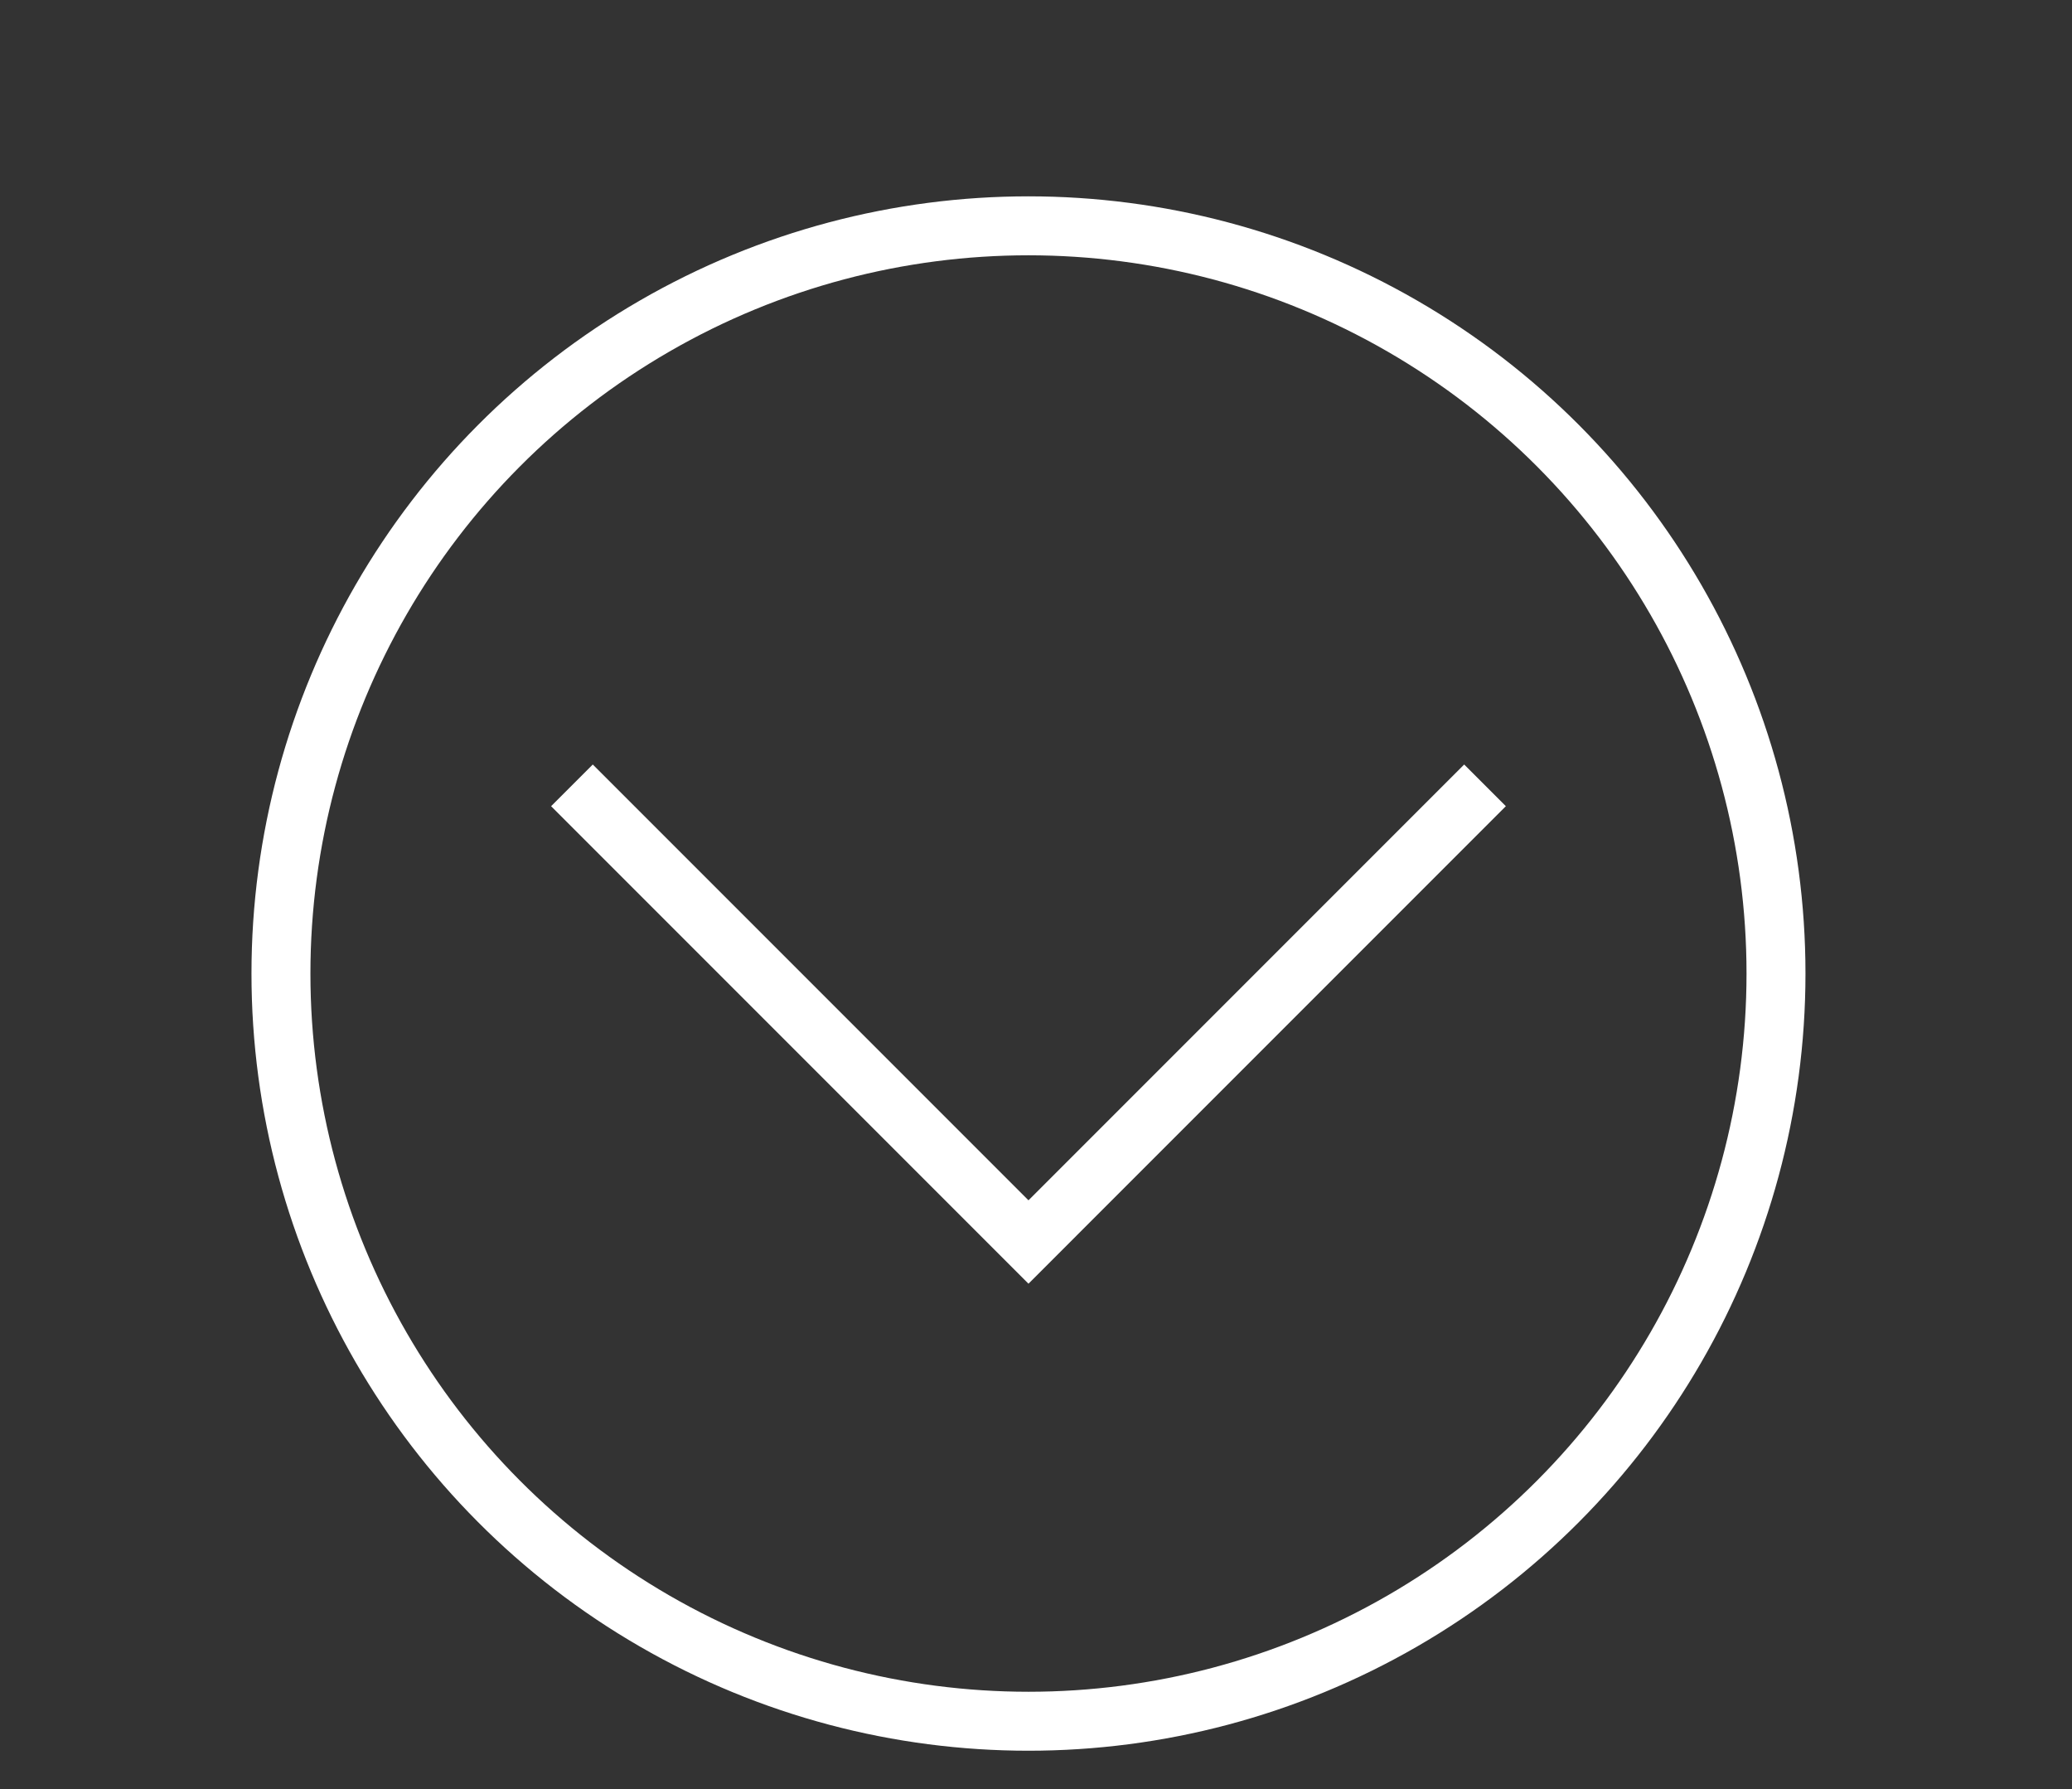
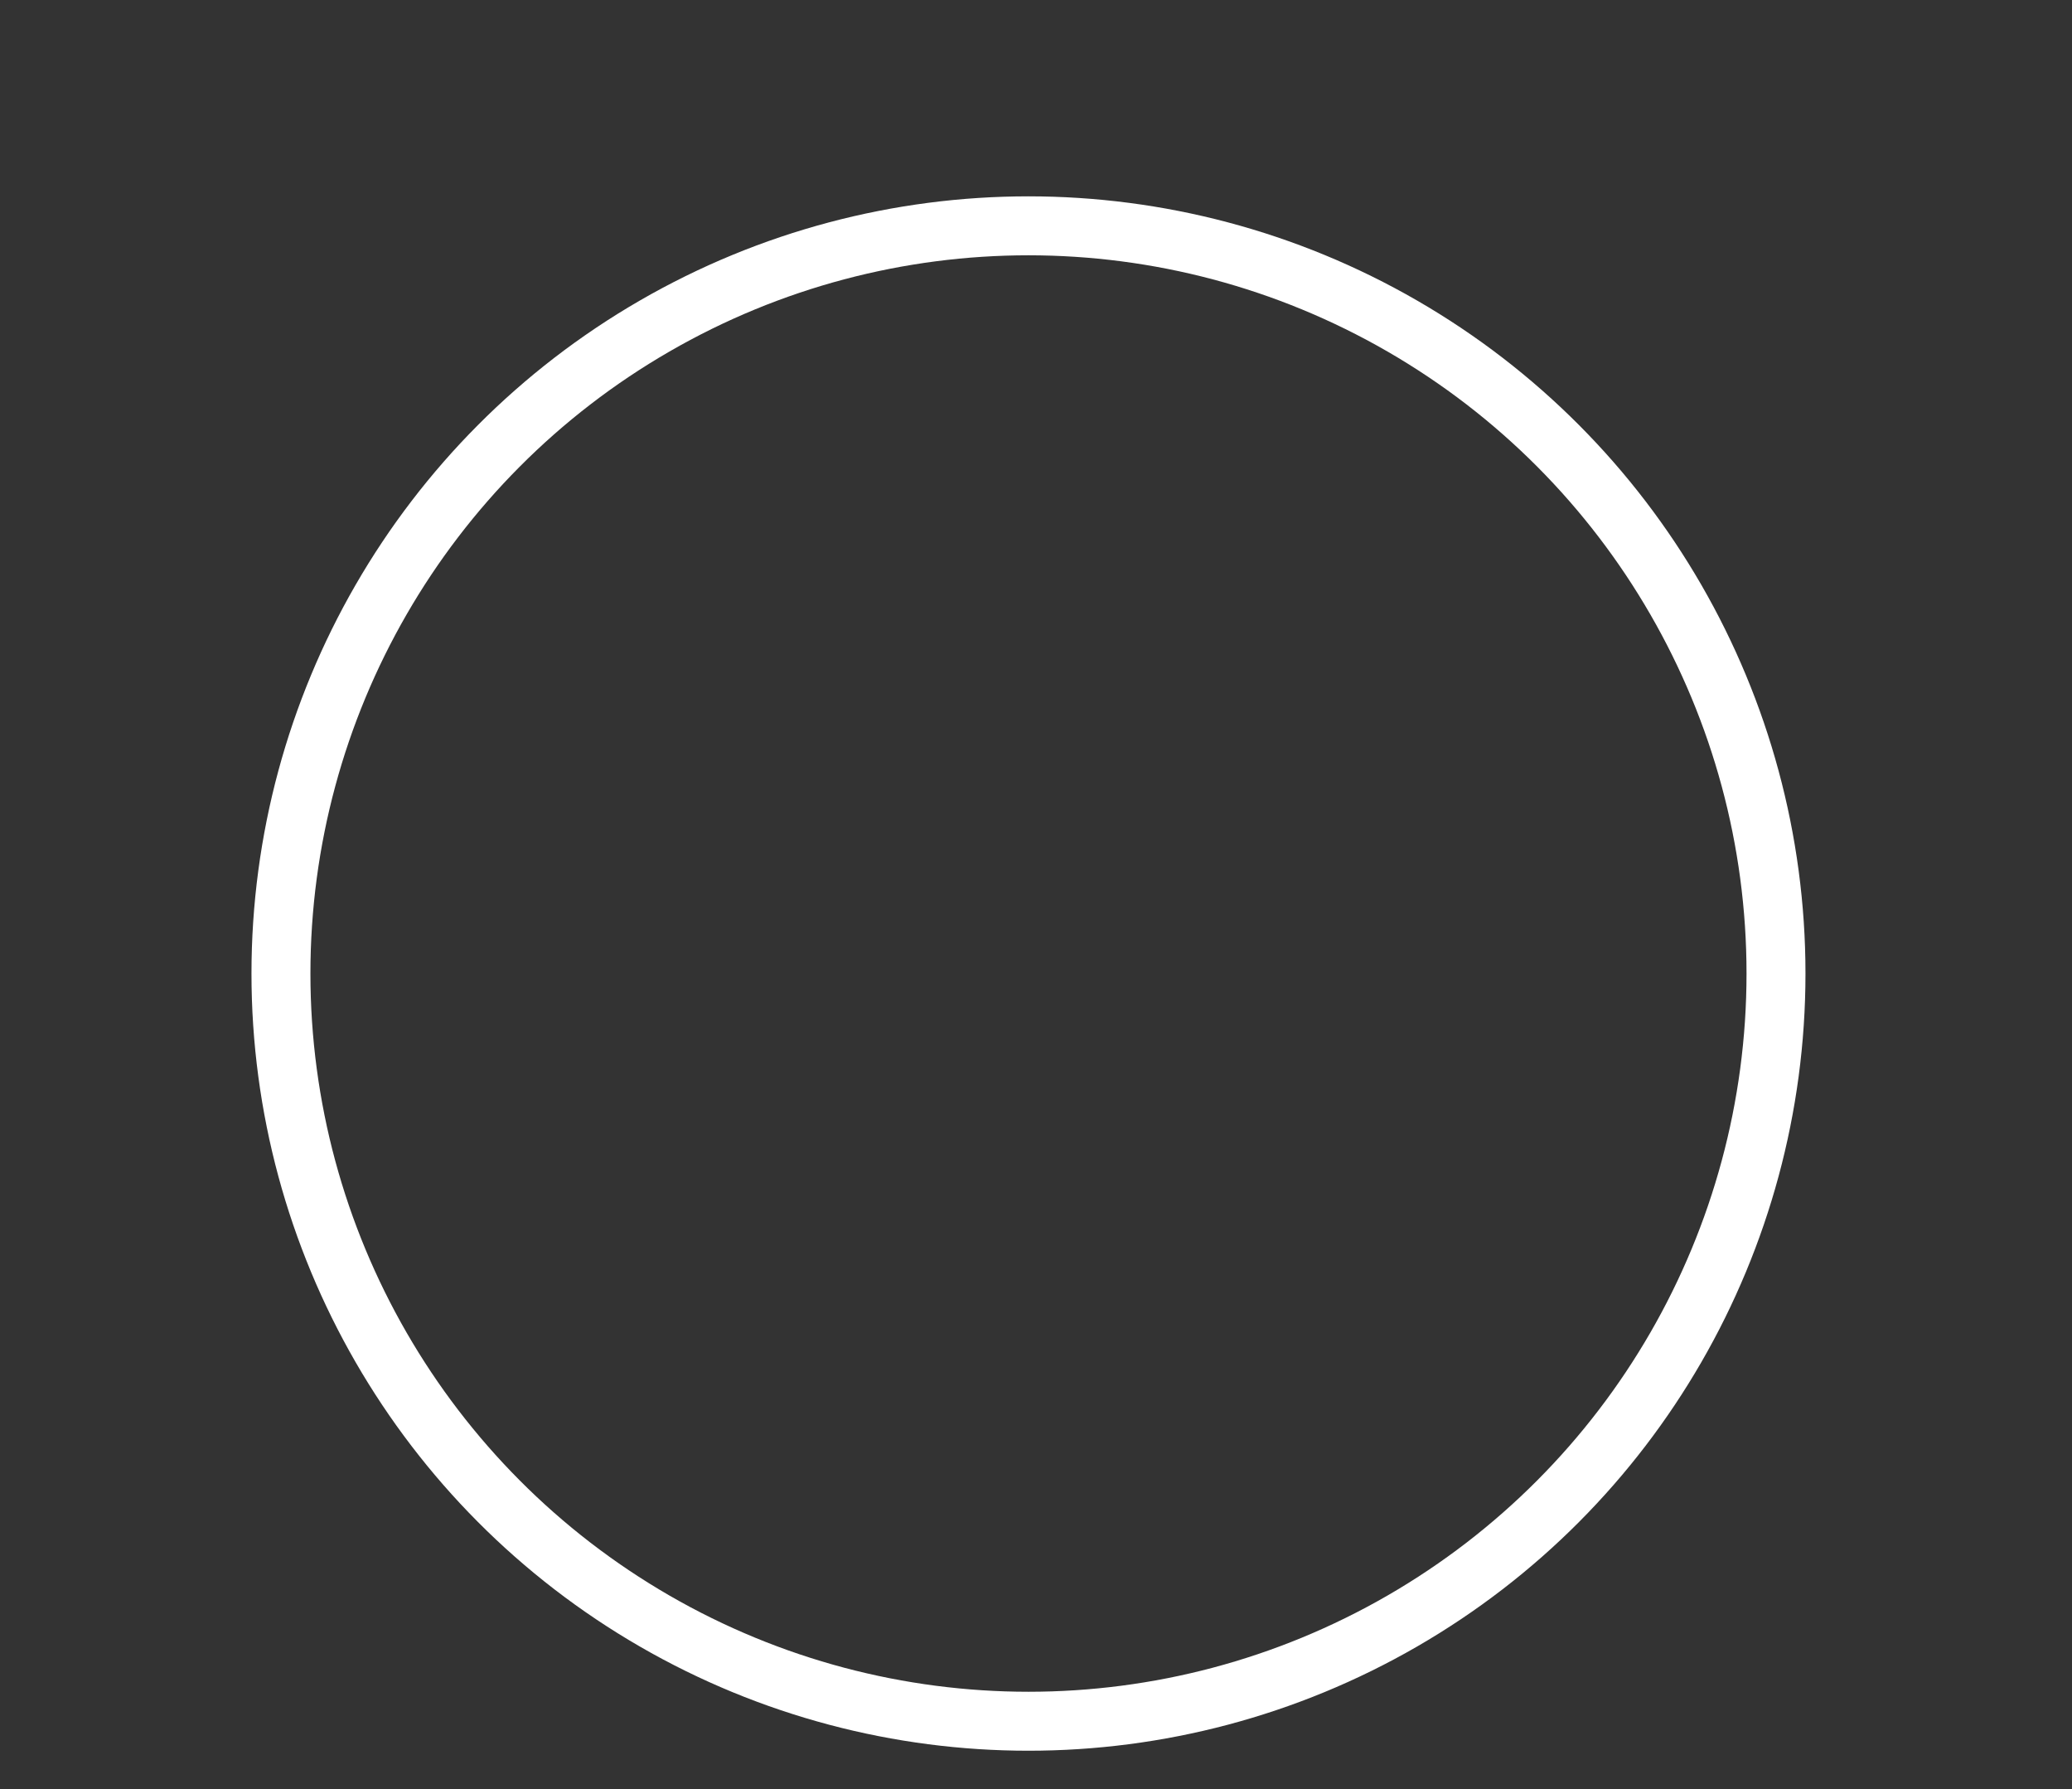
<svg xmlns="http://www.w3.org/2000/svg" id="Layer_1" x="0px" y="0px" viewBox="0 0 82.6 71.3" xml:space="preserve">
  <rect x="0" y="0" width="82.6" height="71.3" fill="#333333" stroke="none" />
  <circle fill="none" stroke="#FFFFFF" stroke-width="2.35" stroke-miterlimit="10" cx="41" cy="38.8" r="29.8" />
-   <polyline fill="none" stroke="#FFFFFF" stroke-width="2.35" stroke-miterlimit="10" points="59.2,31.3 41,49.5 22.8,31.3 " />
</svg>